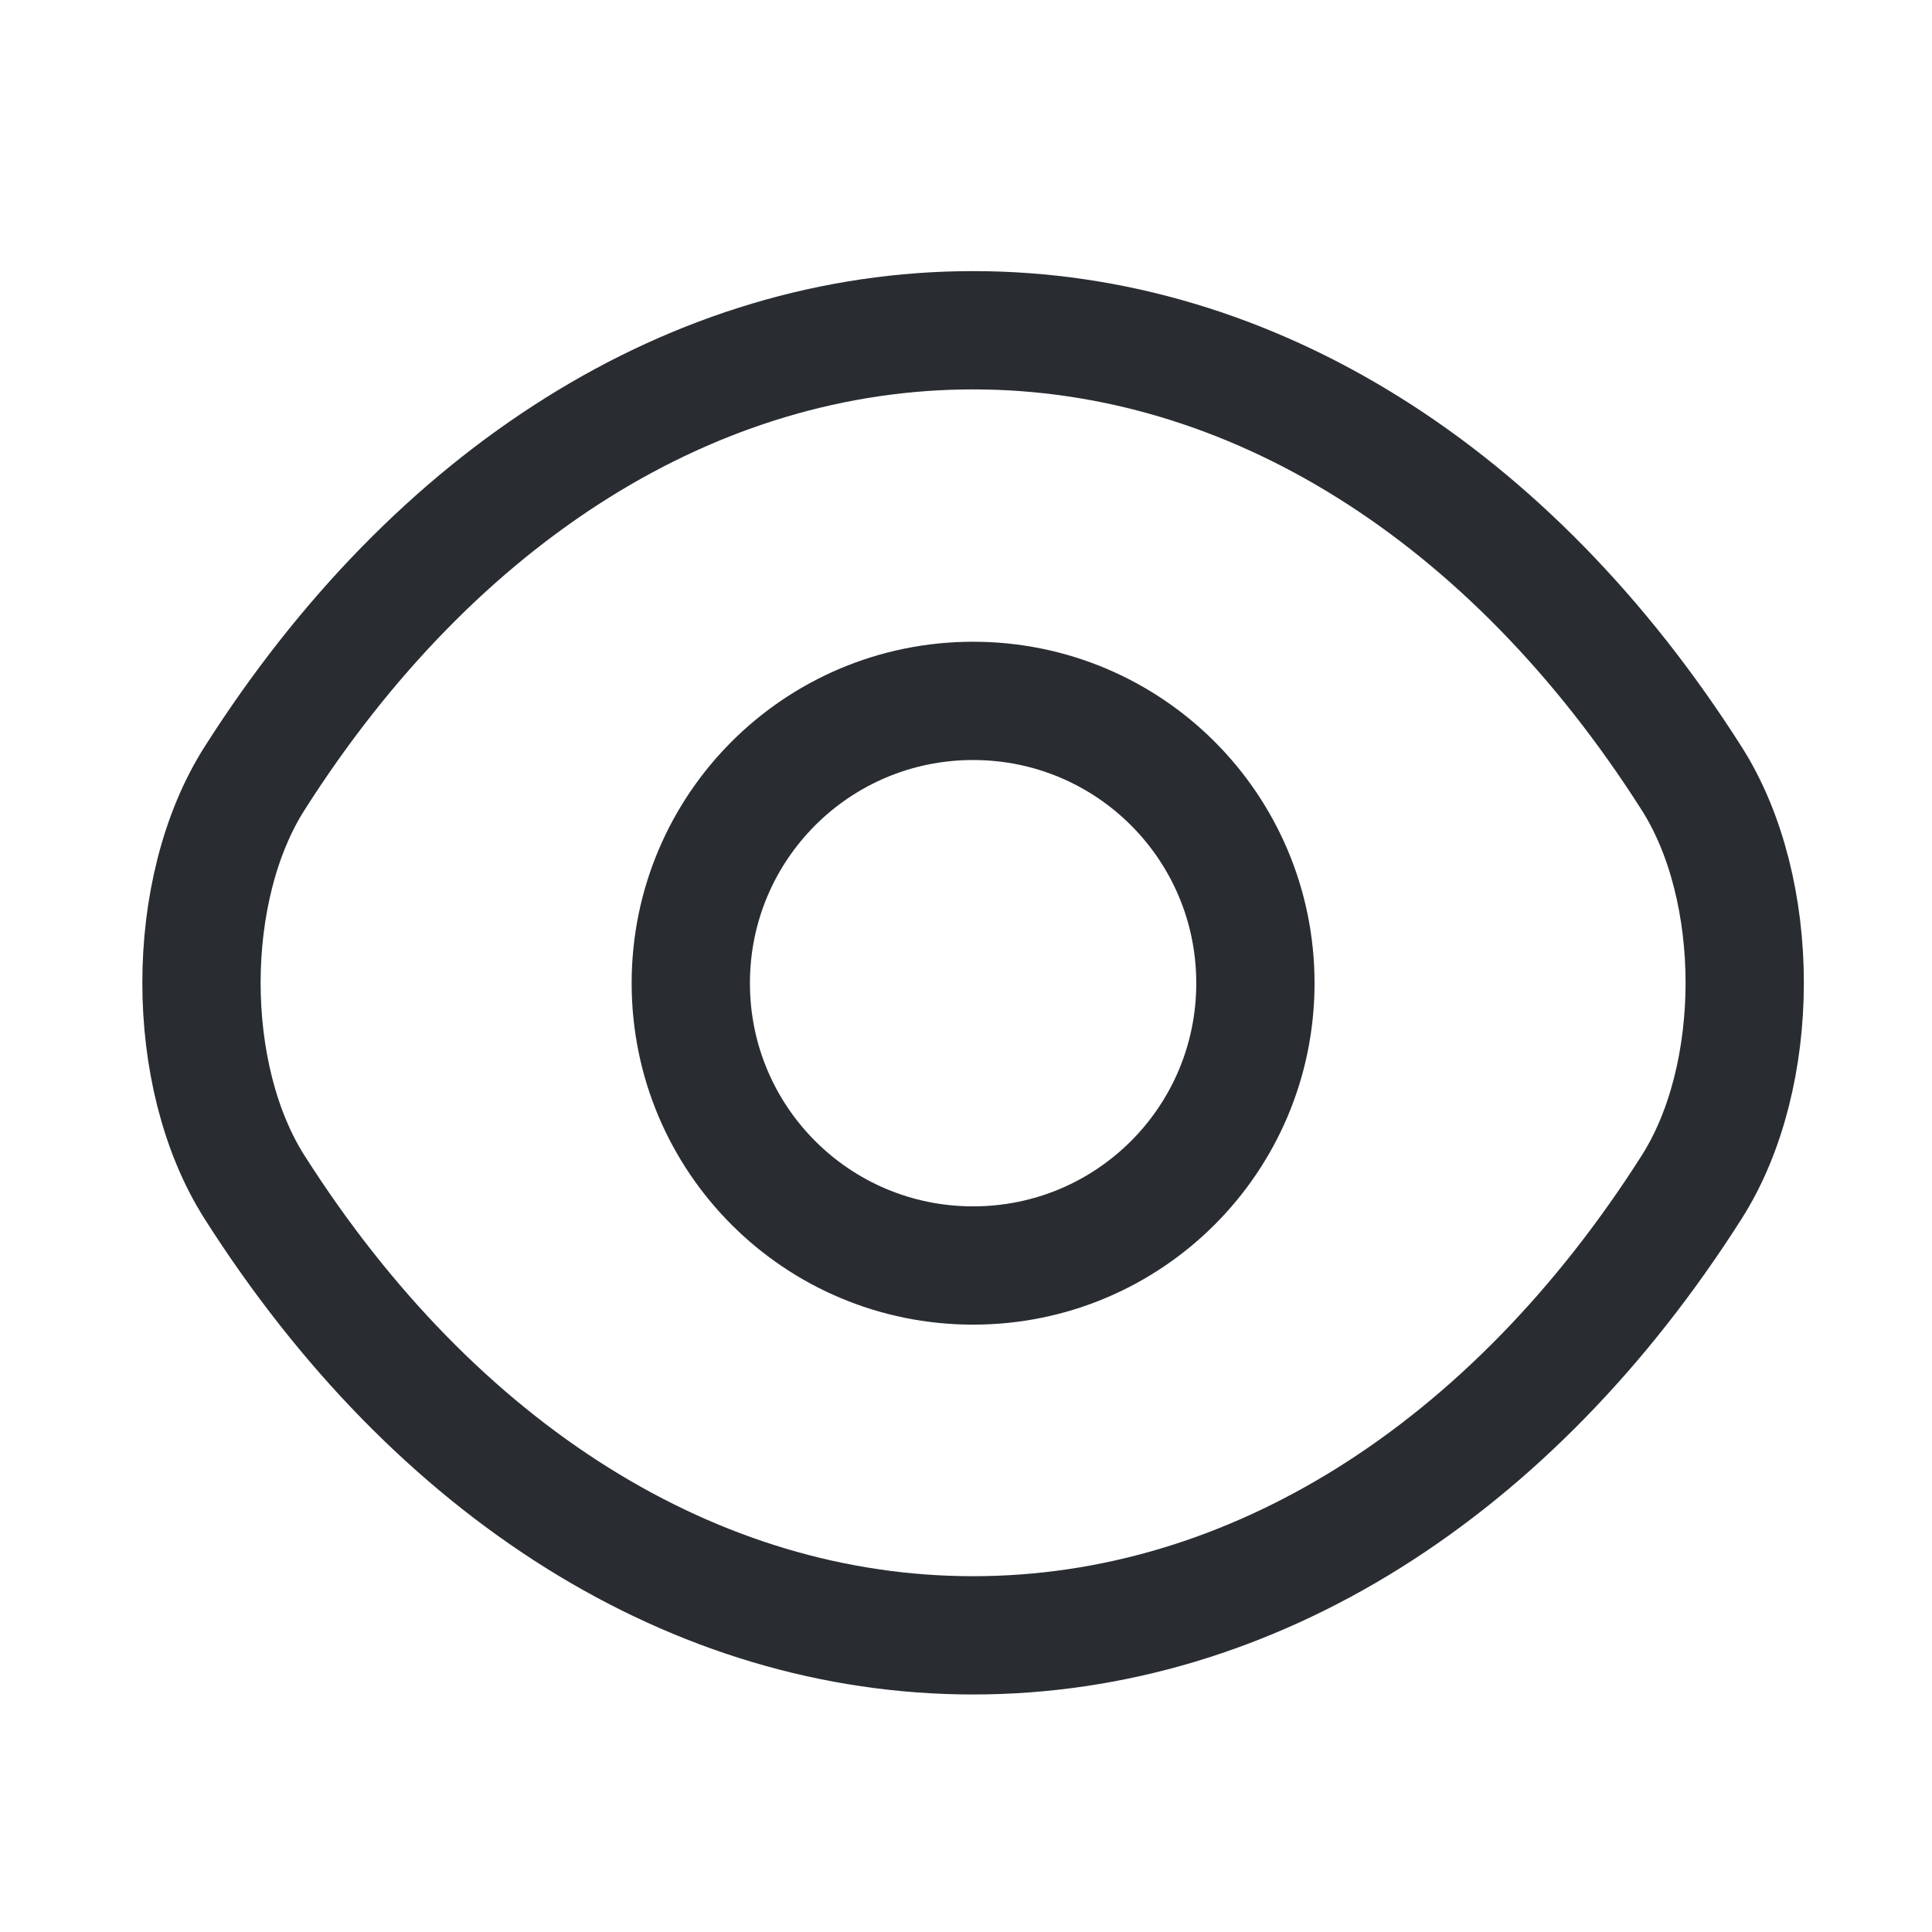
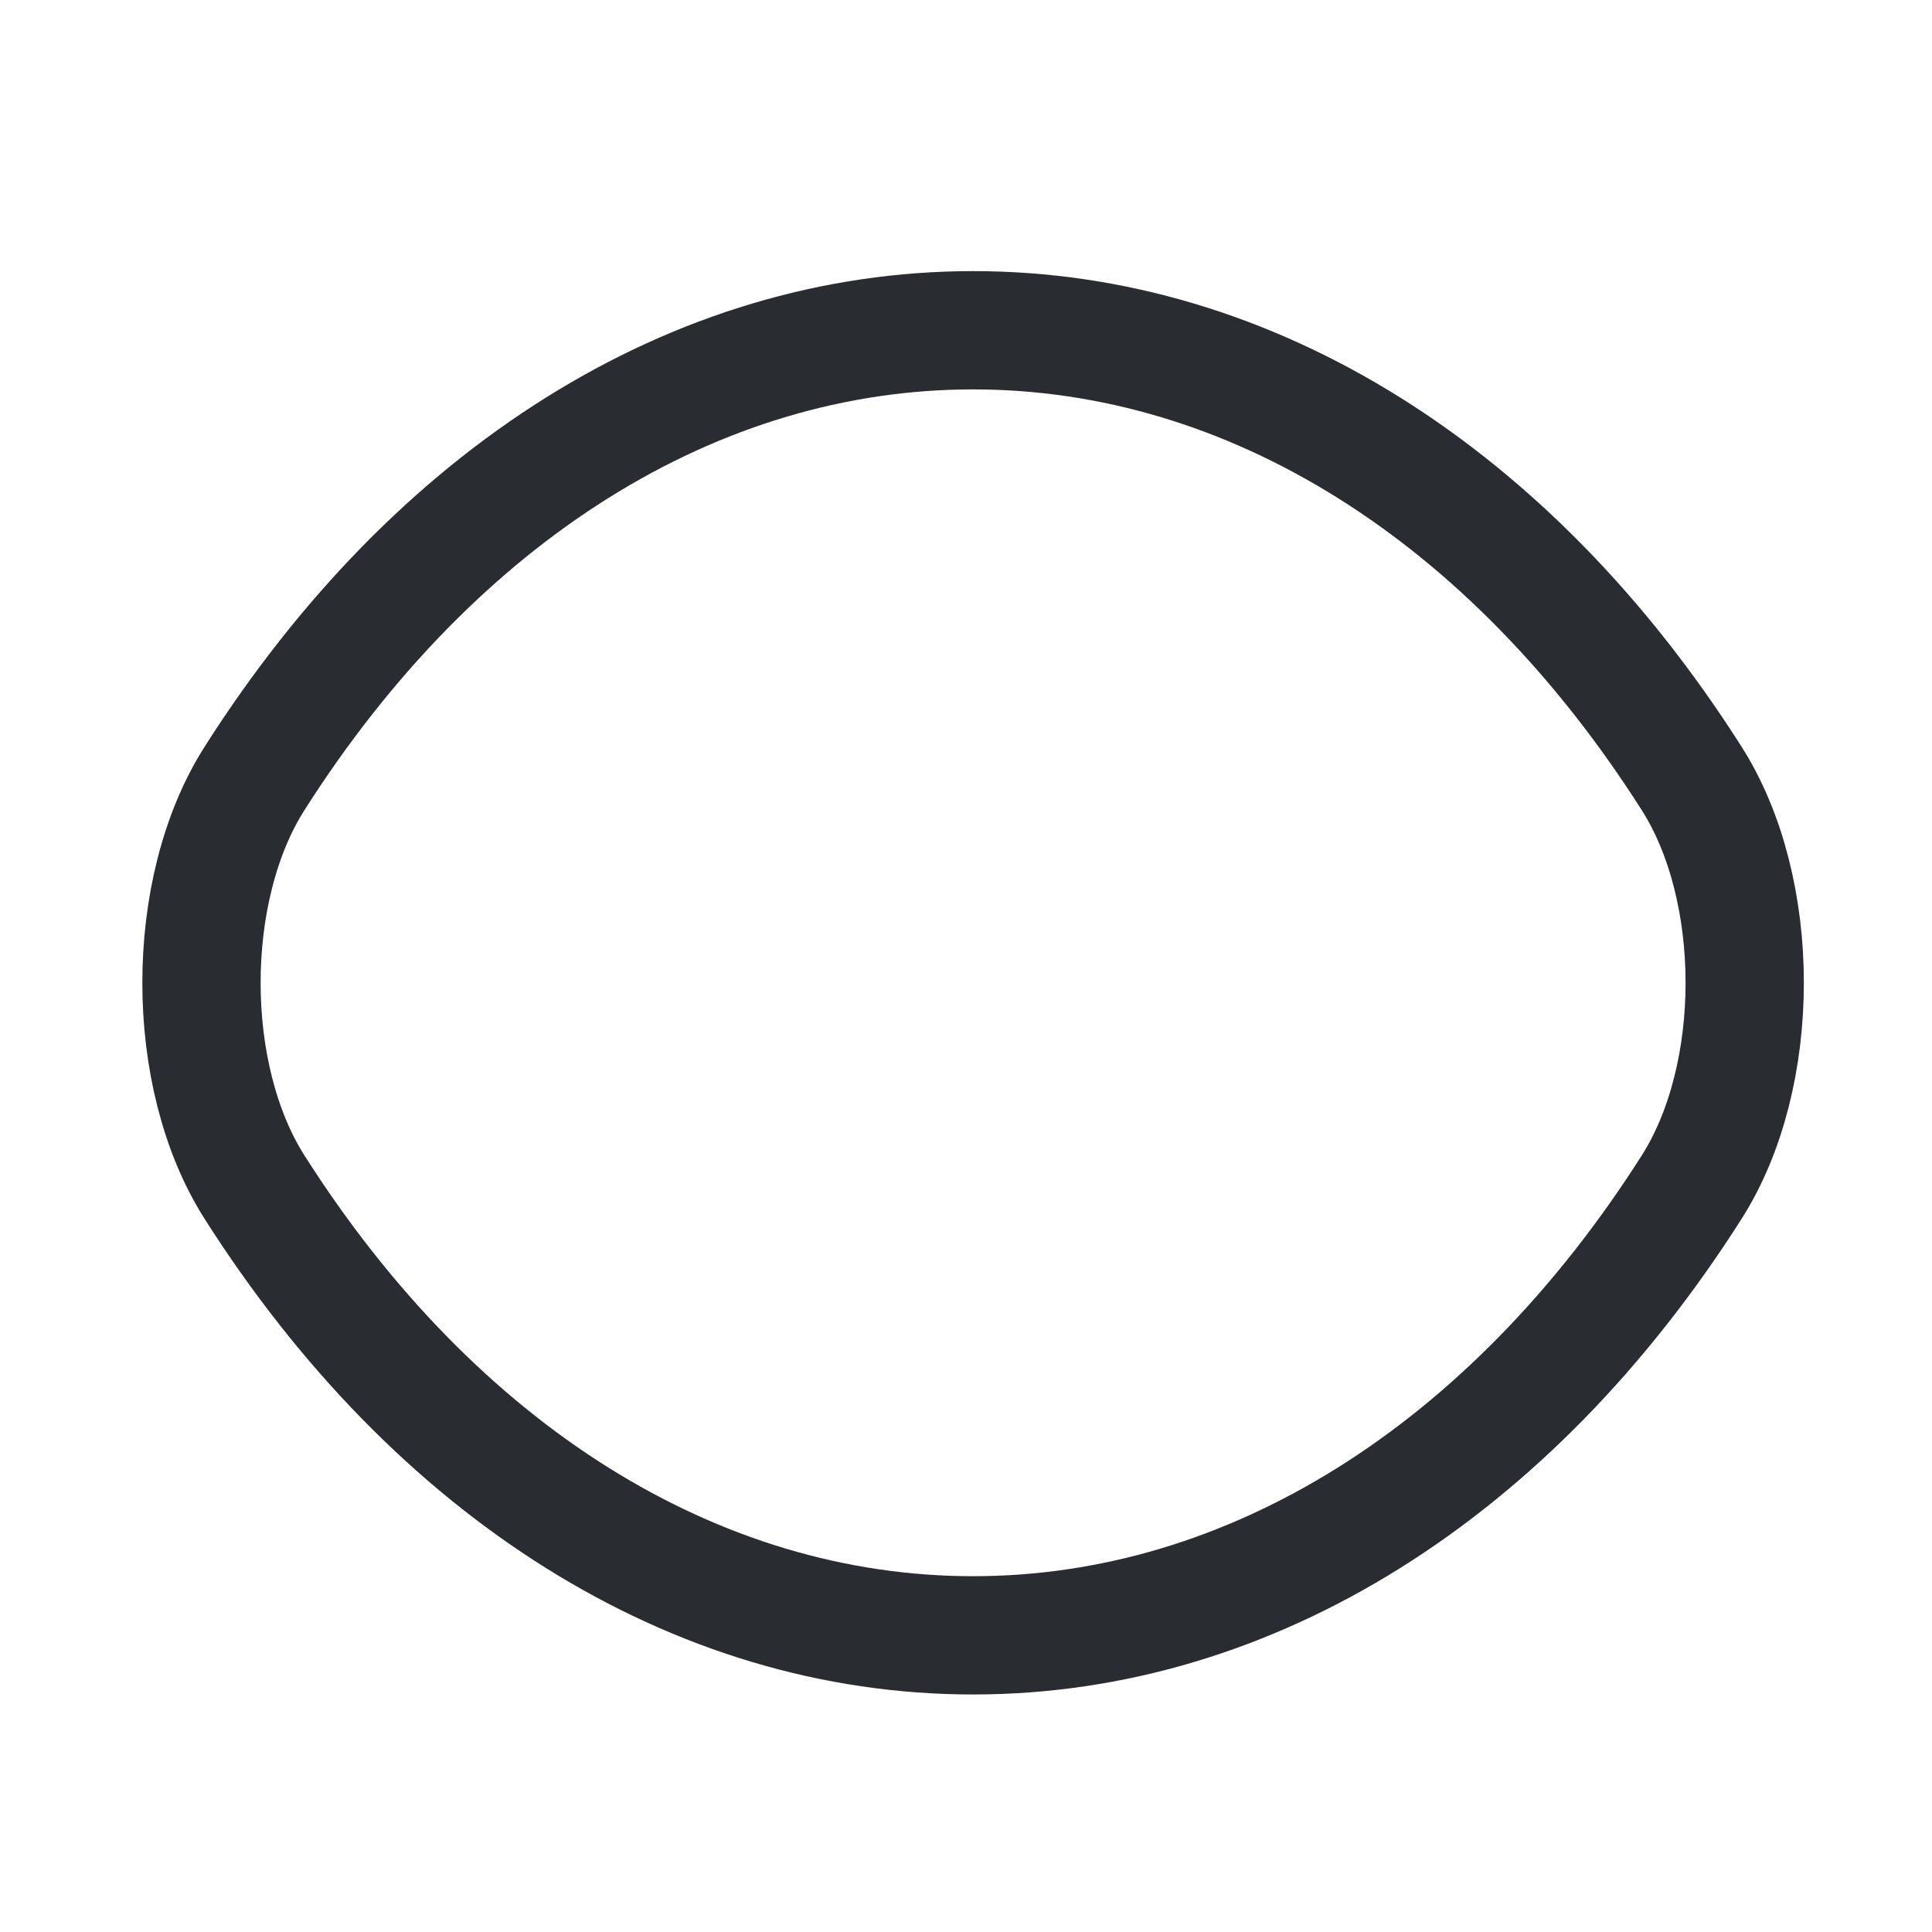
<svg xmlns="http://www.w3.org/2000/svg" width="49" height="49" viewBox="0 0 49 49" fill="none">
-   <path d="M31.84 24.936C31.84 28.896 28.64 32.096 24.68 32.096C20.72 32.096 17.52 28.896 17.52 24.936C17.52 20.976 20.72 17.776 24.68 17.776C28.64 17.776 31.84 20.976 31.84 24.936Z" stroke="#292D32" stroke-width="3" stroke-linecap="round" stroke-linejoin="round" />
  <path d="M24.68 41.476C31.74 41.476 38.32 37.316 42.9 30.116C44.7 27.296 44.7 22.556 42.9 19.736C38.32 12.536 31.74 8.376 24.68 8.376C17.62 8.376 11.04 12.536 6.46 19.736C4.66 22.556 4.66 27.296 6.46 30.116C11.04 37.316 17.62 41.476 24.68 41.476Z" stroke="#292D32" stroke-width="3" stroke-linecap="round" stroke-linejoin="round" />
</svg>